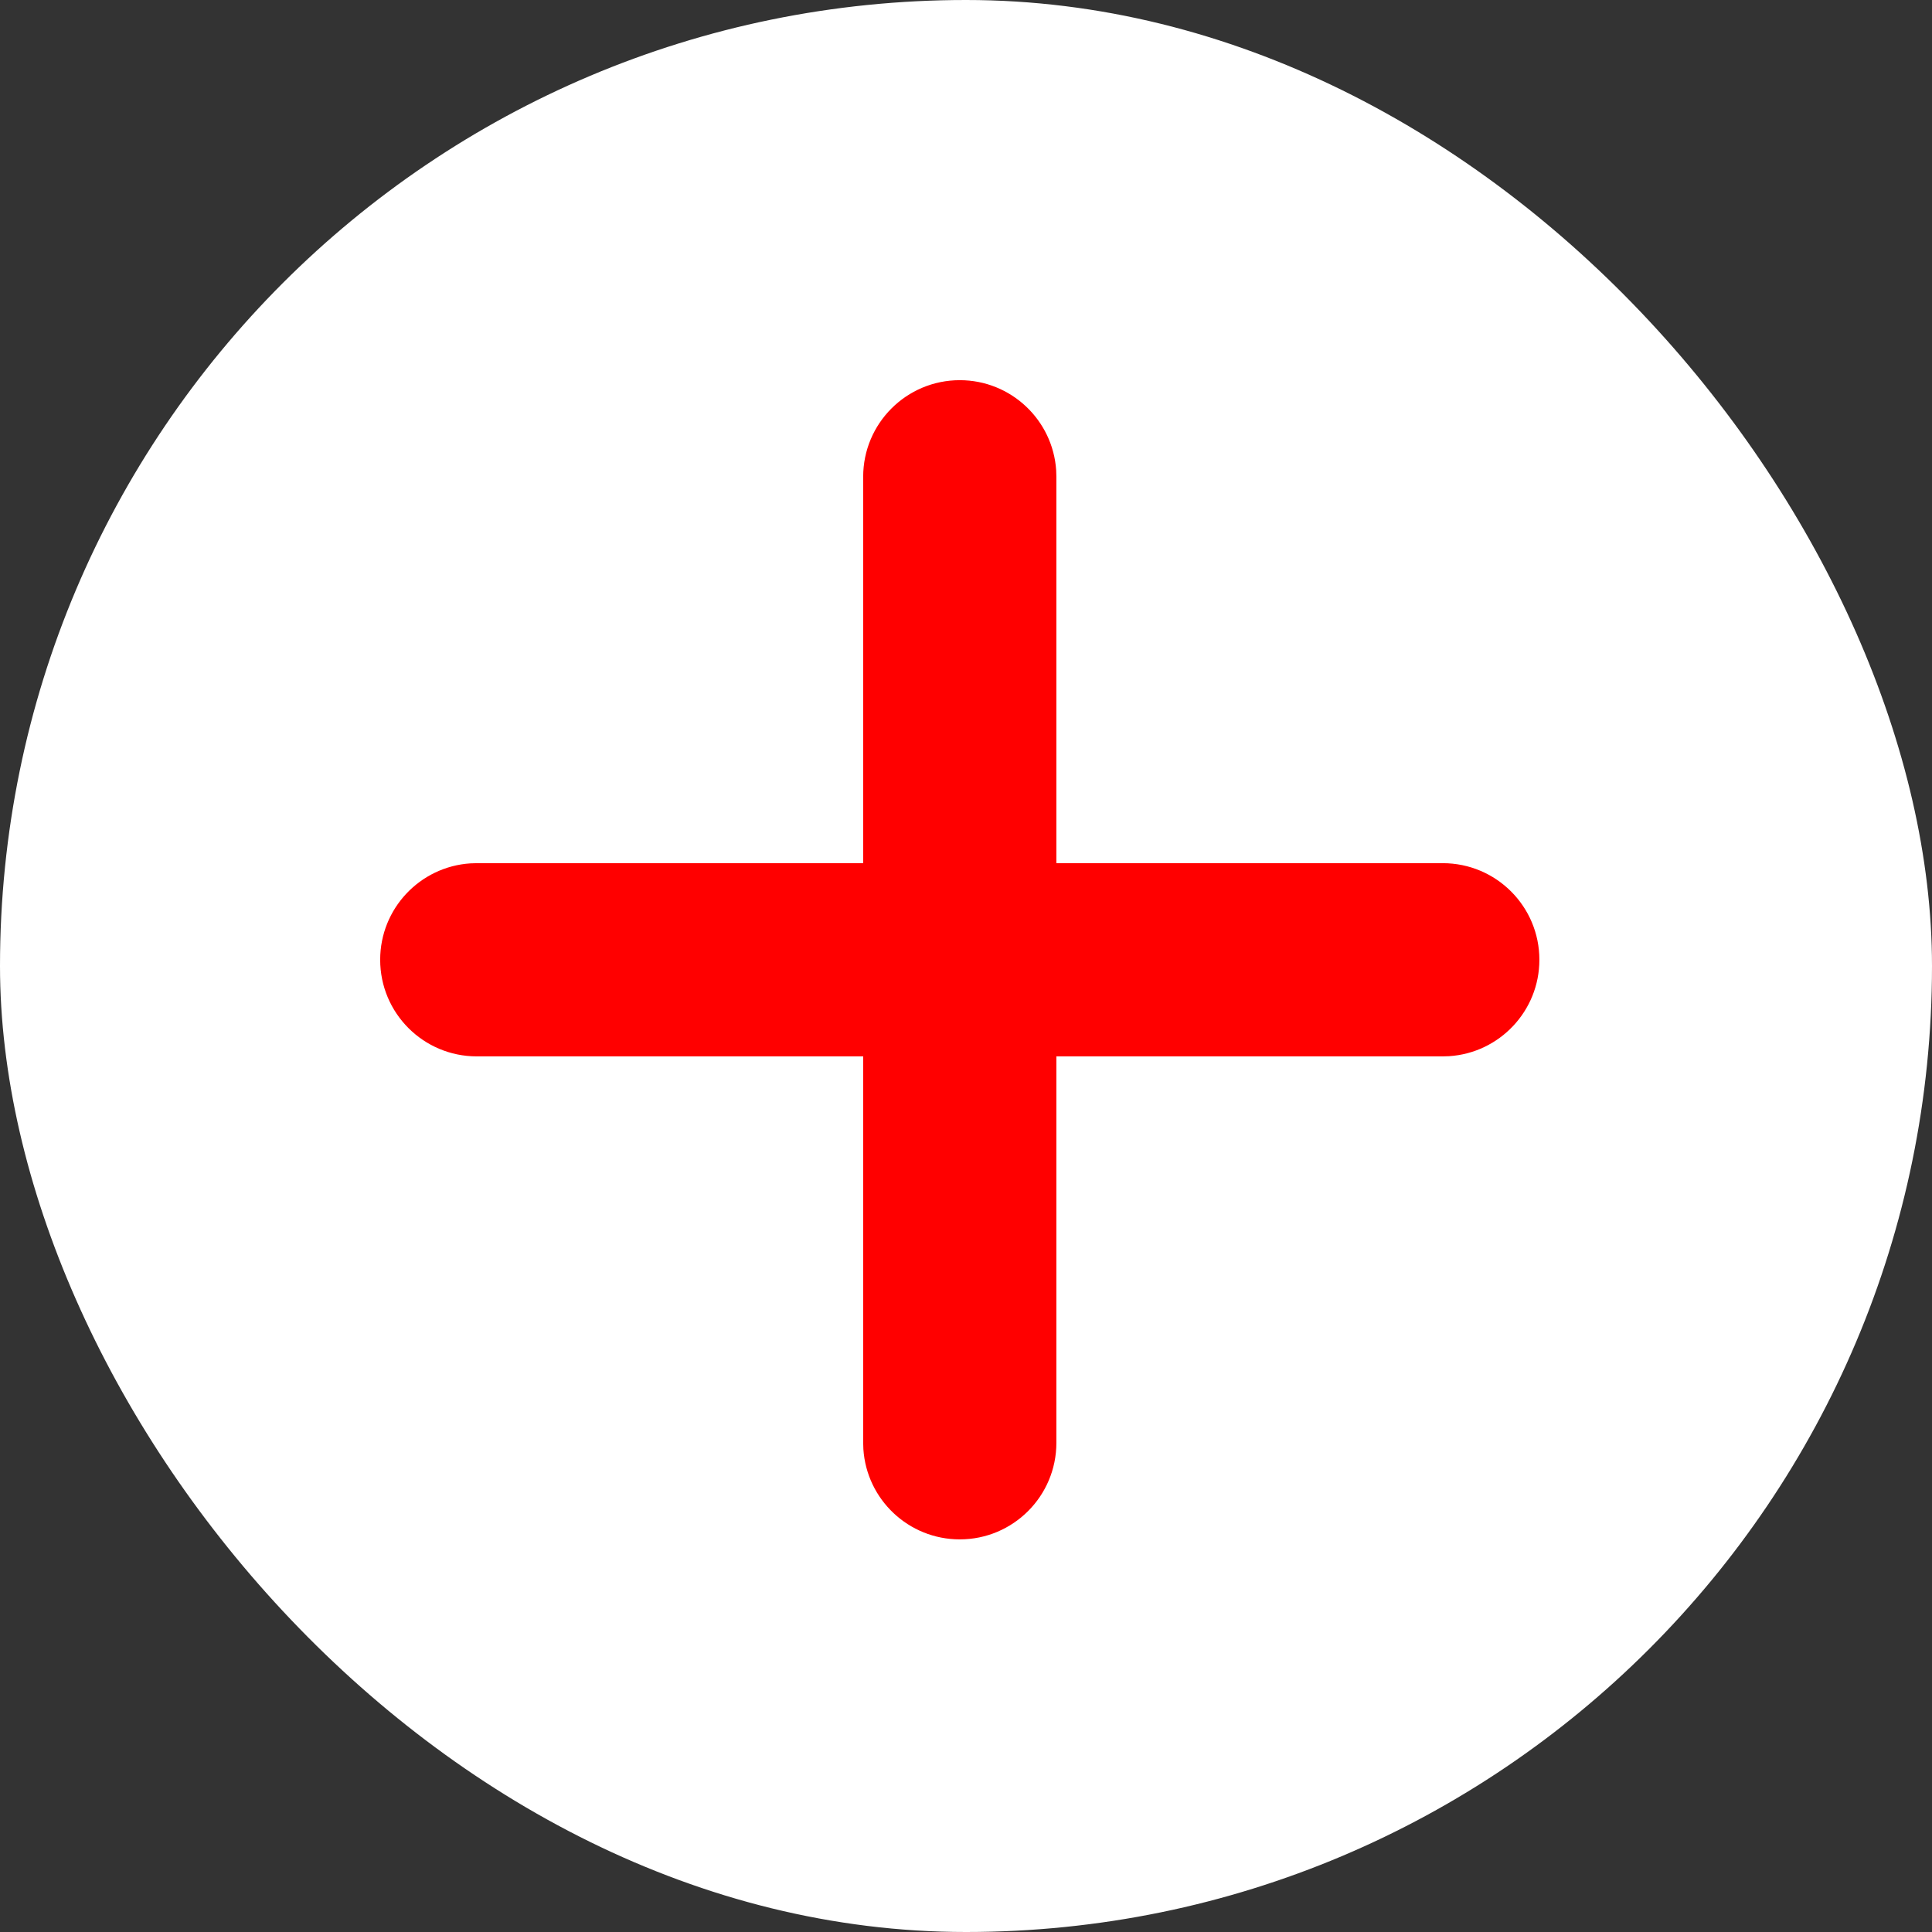
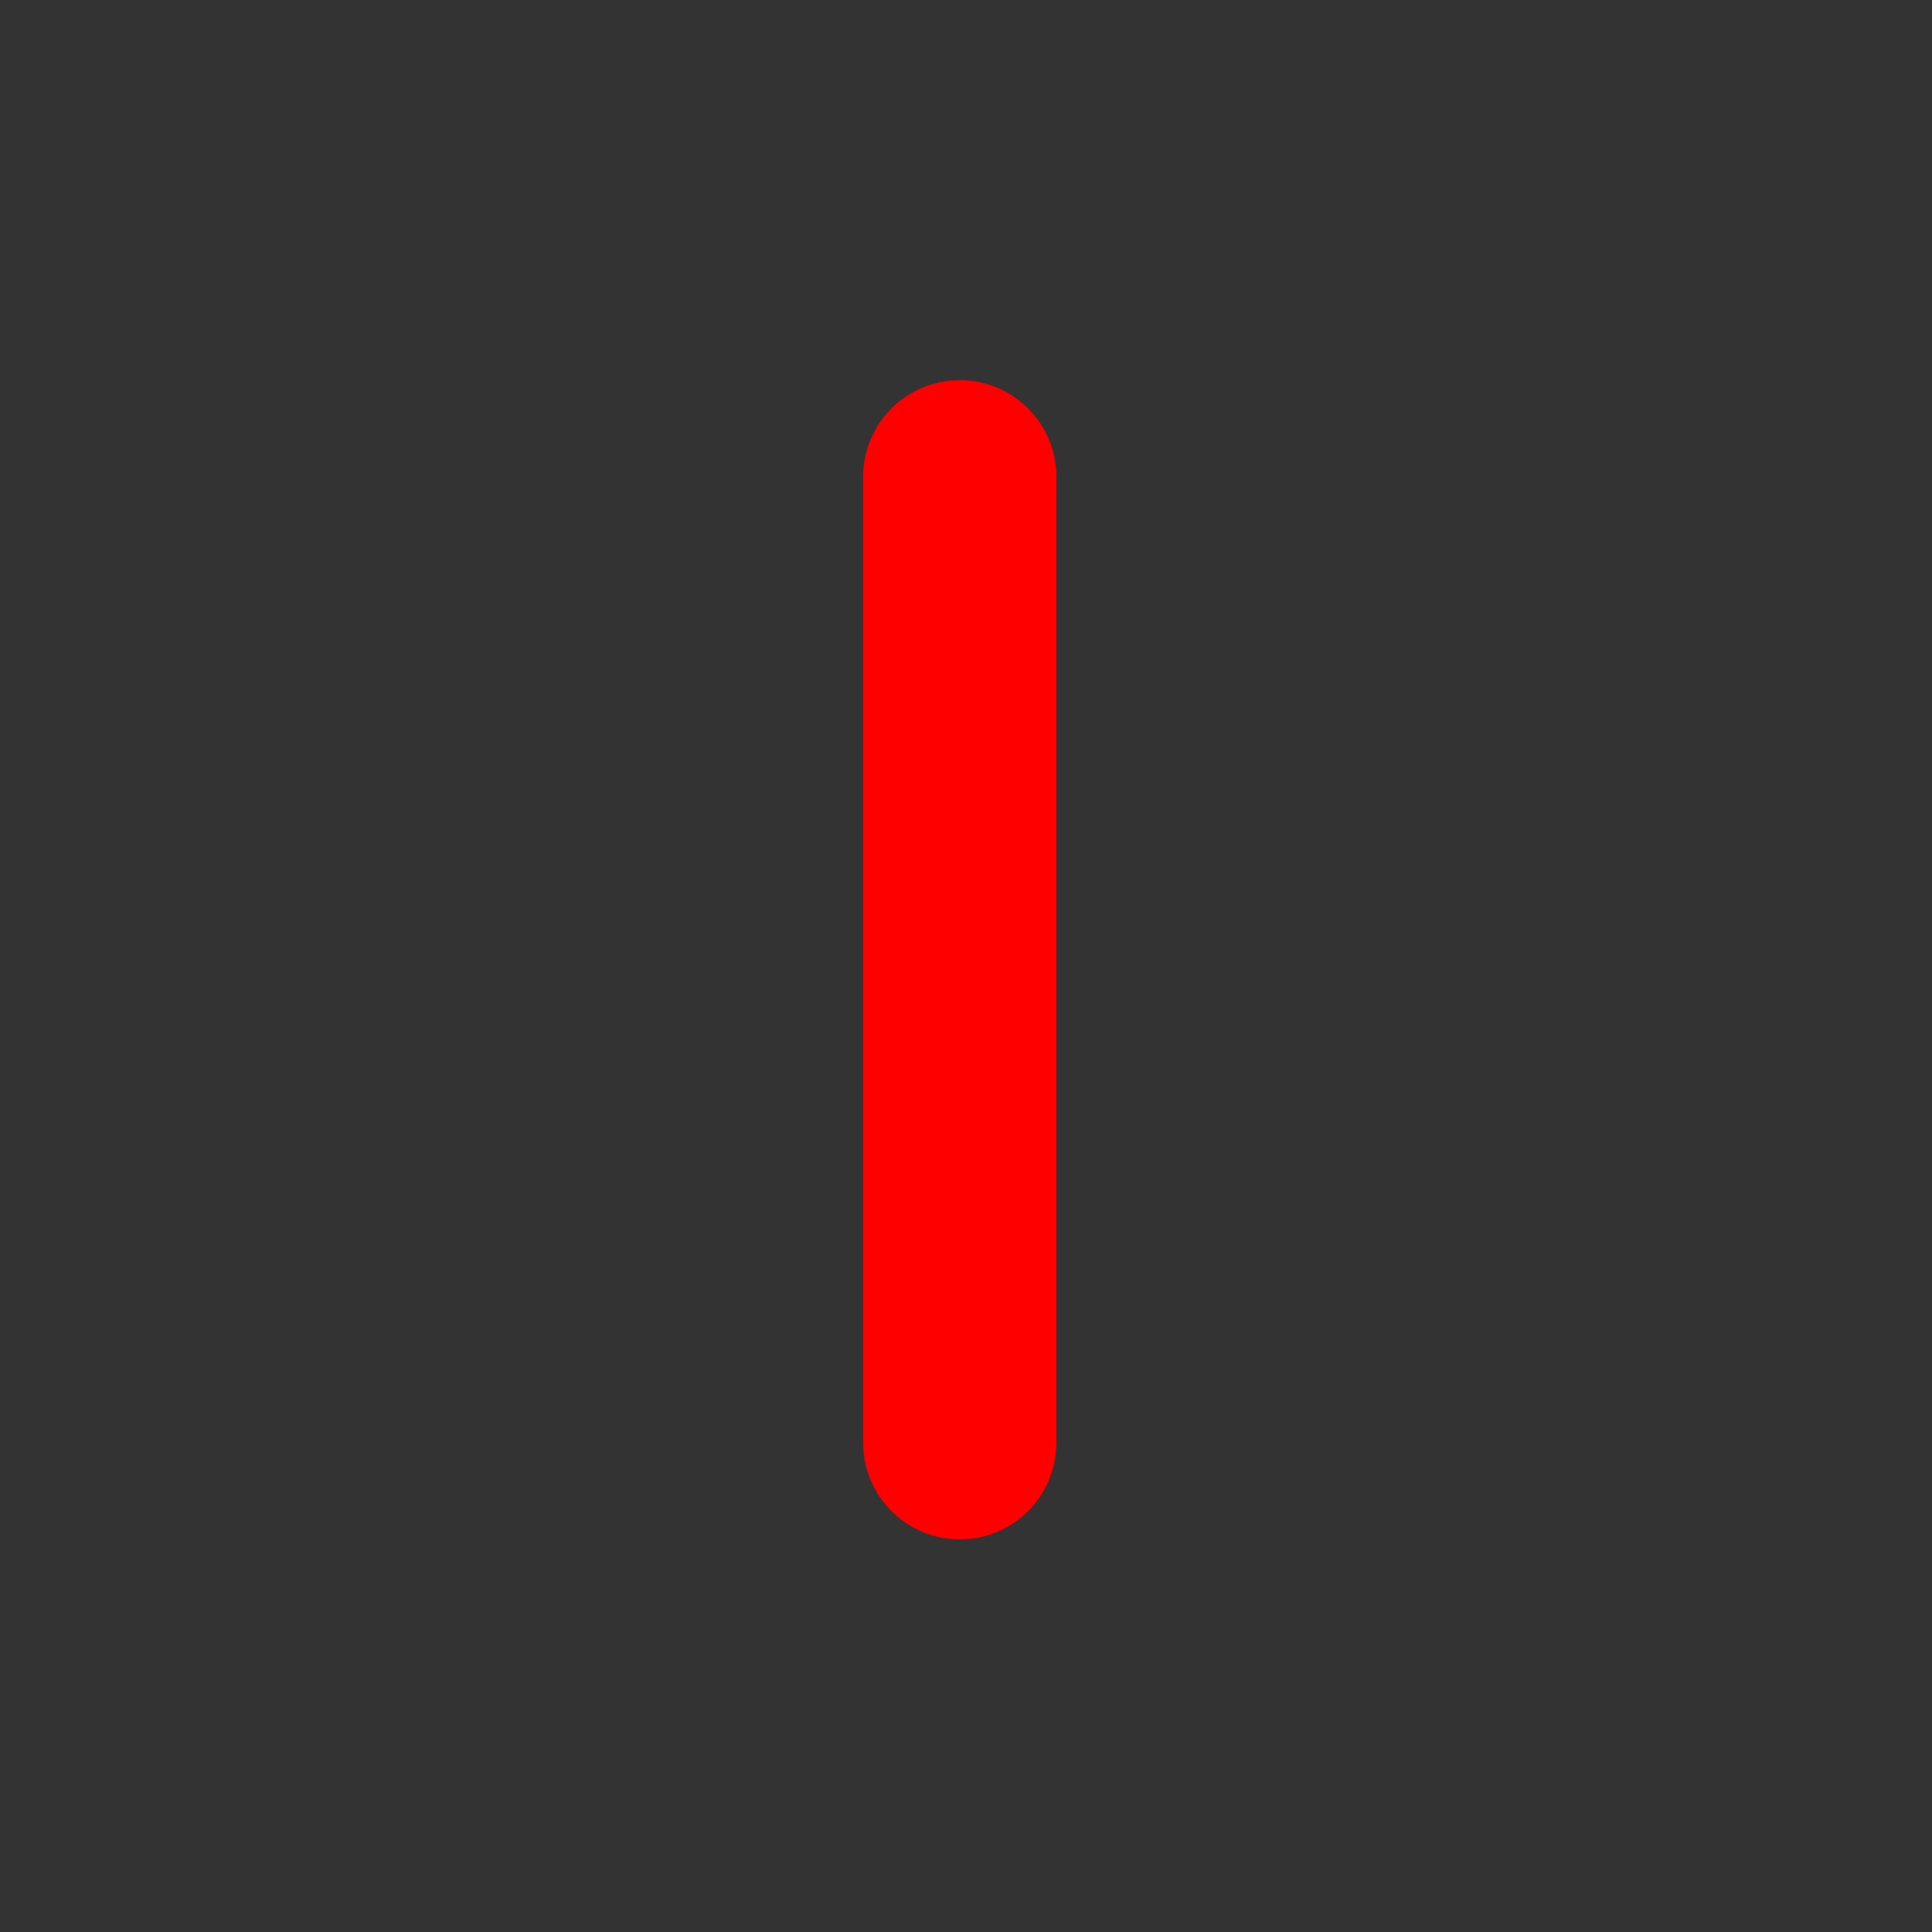
<svg xmlns="http://www.w3.org/2000/svg" width="50px" height="50px" viewBox="0 0 50 50" version="1.1">
  <rect x="0" y="0" width="50" height="50" fill="#333333" stroke="none" />
  <title>NuitBlanche_IconGroup</title>
  <g id="Page-1" stroke="none" stroke-width="1" fill="none" fill-rule="evenodd">
    <g id="Accueil" transform="translate(-1105, -919)">
      <g id="News-alert" transform="translate(0, 25)">
        <g id="Group" transform="translate(1105, 894)">
-           <rect id="Rectangle-Copy-18" fill="#FFFFFF" x="0" y="0" width="50" height="50" rx="25" />
          <path d="M24.839,9.839 C26.164,9.839 27.249,10.87 27.334,12.174 L27.339,12.339 L27.339,37.339 C27.339,38.72 26.22,39.839 24.839,39.839 C23.513,39.839 22.429,38.807 22.344,37.503 L22.339,37.339 L22.339,12.339 C22.339,10.958 23.458,9.839 24.839,9.839 Z" id="Line-Copy-8" fill="#FF0000" fill-rule="nonzero" />
-           <path d="M37.339,22.339 C38.72,22.339 39.839,23.458 39.839,24.839 C39.839,26.164 38.807,27.249 37.503,27.334 L37.339,27.339 L12.339,27.339 C10.958,27.339 9.839,26.22 9.839,24.839 C9.839,23.513 10.87,22.429 12.174,22.344 L12.339,22.339 L37.339,22.339 Z" id="Line-Copy-9" fill="#FF0000" fill-rule="nonzero" />
        </g>
      </g>
    </g>
  </g>
</svg>